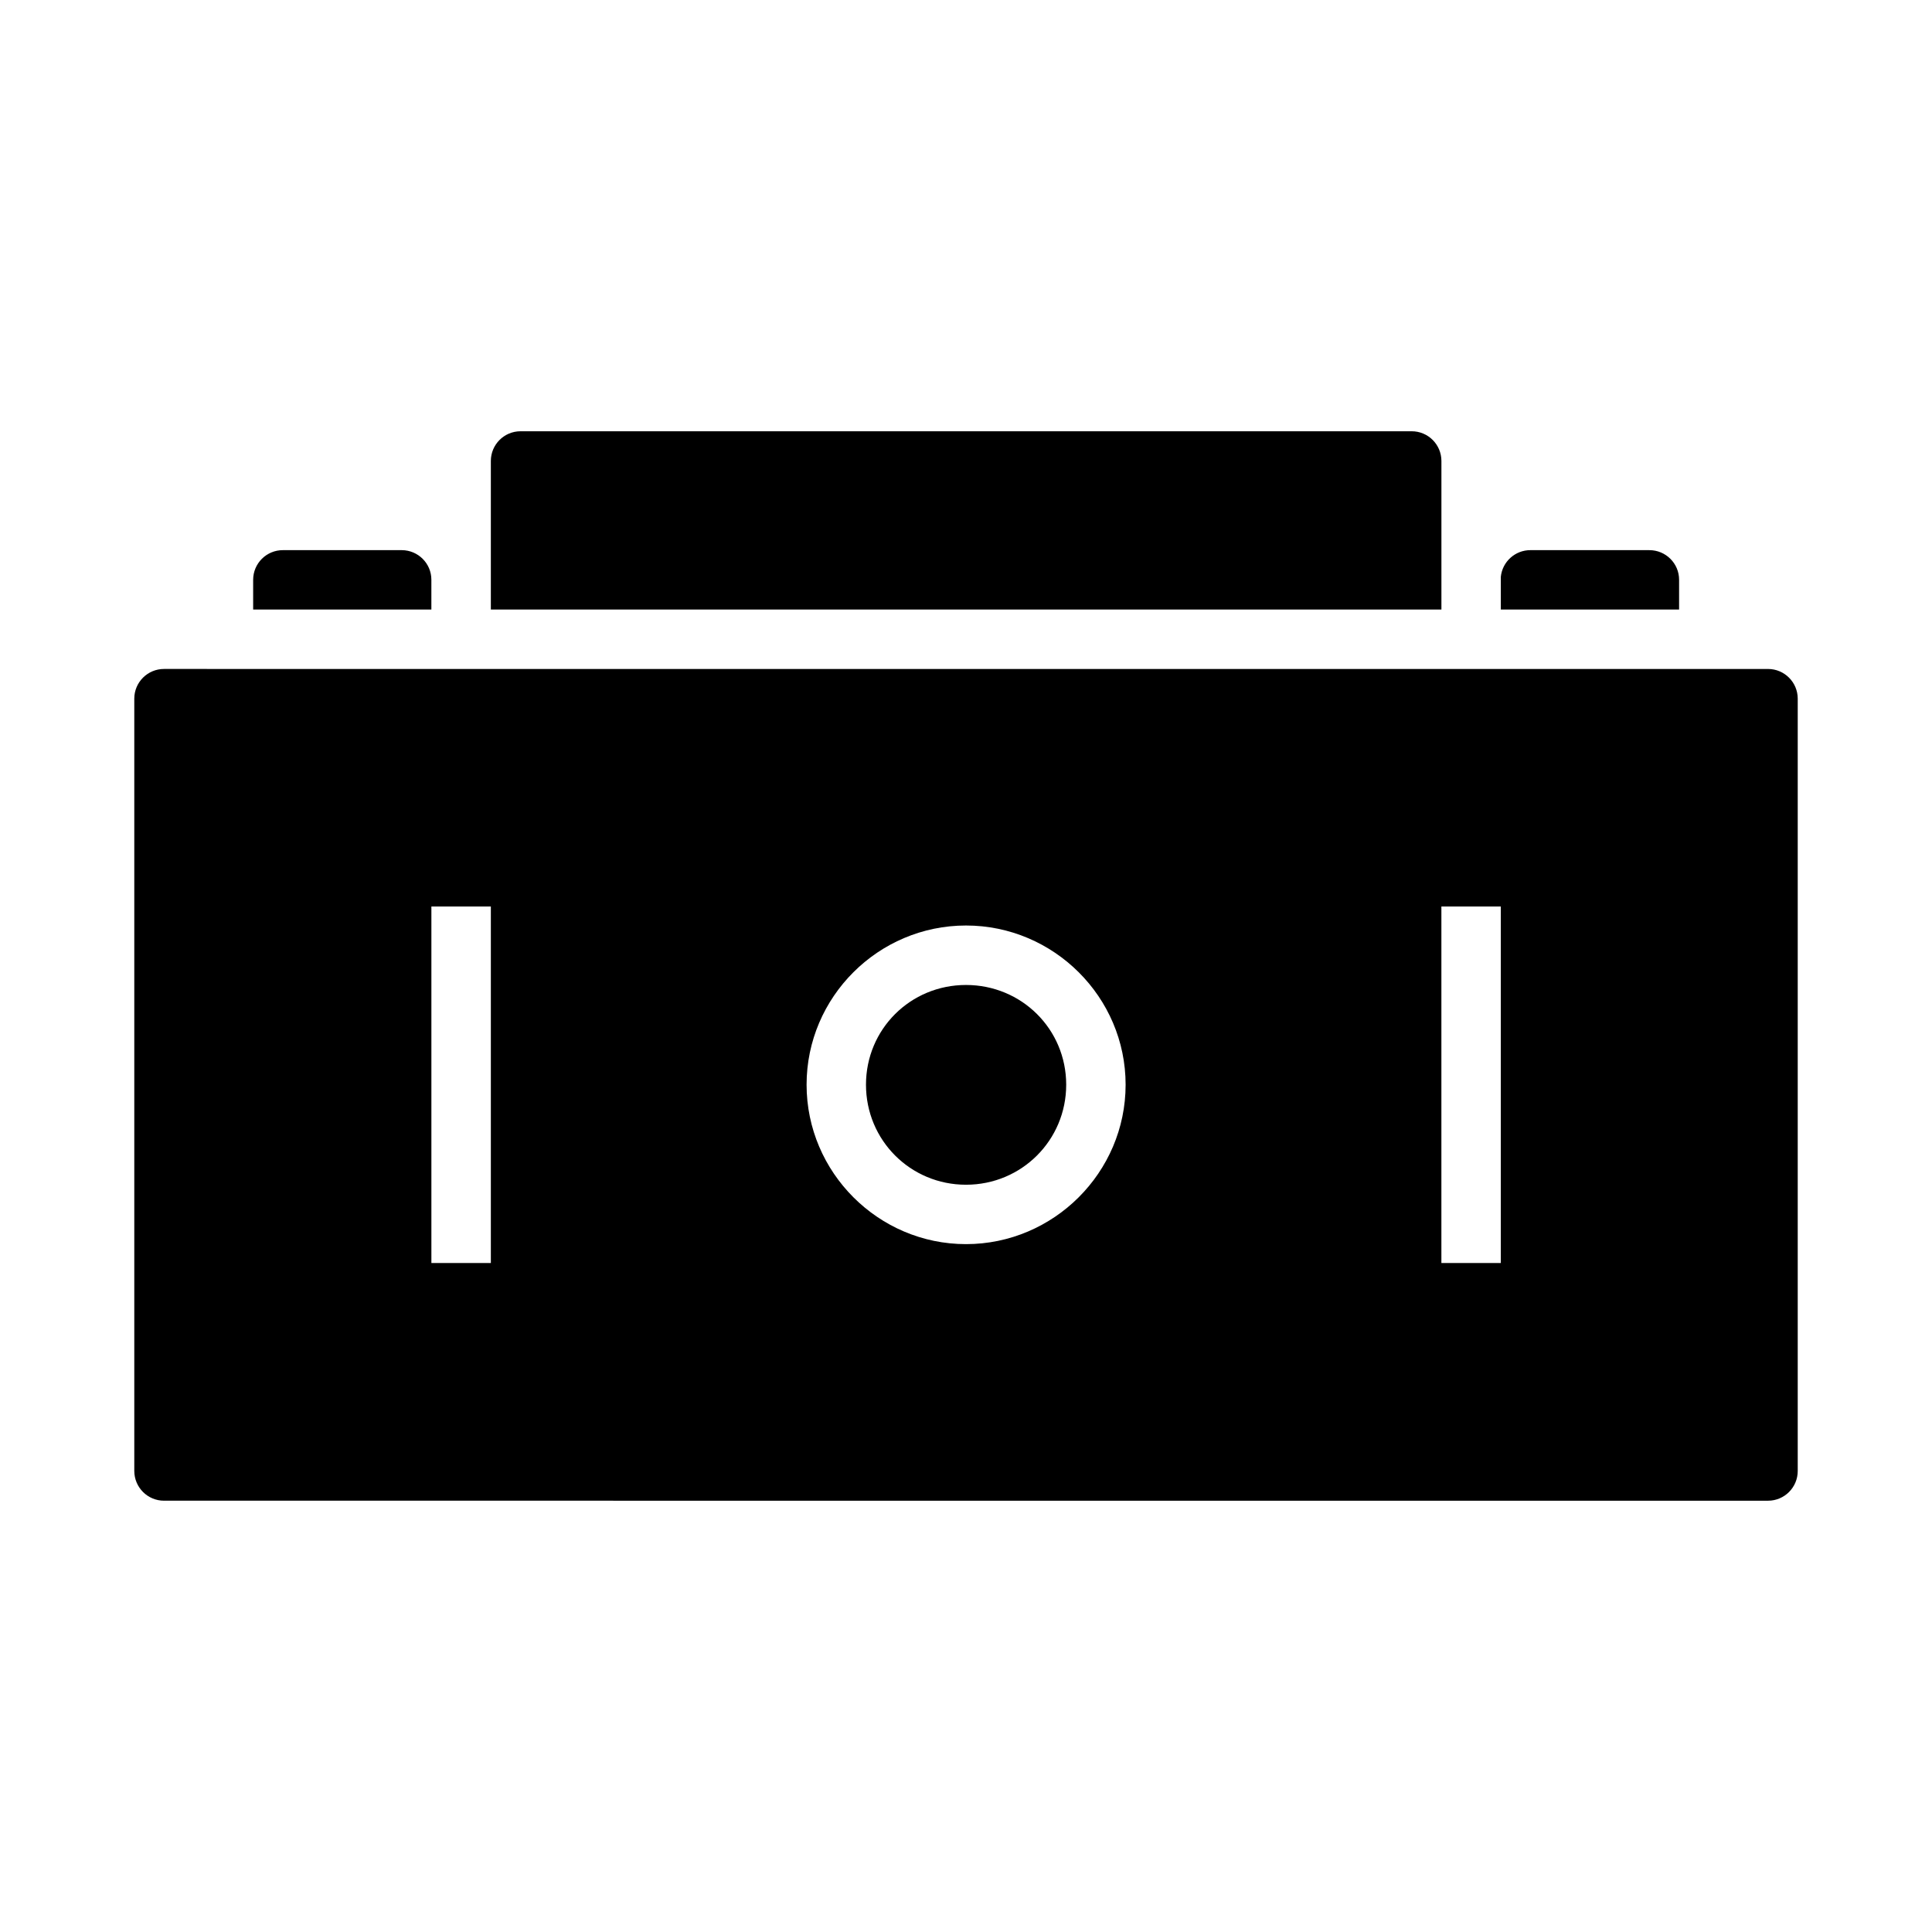
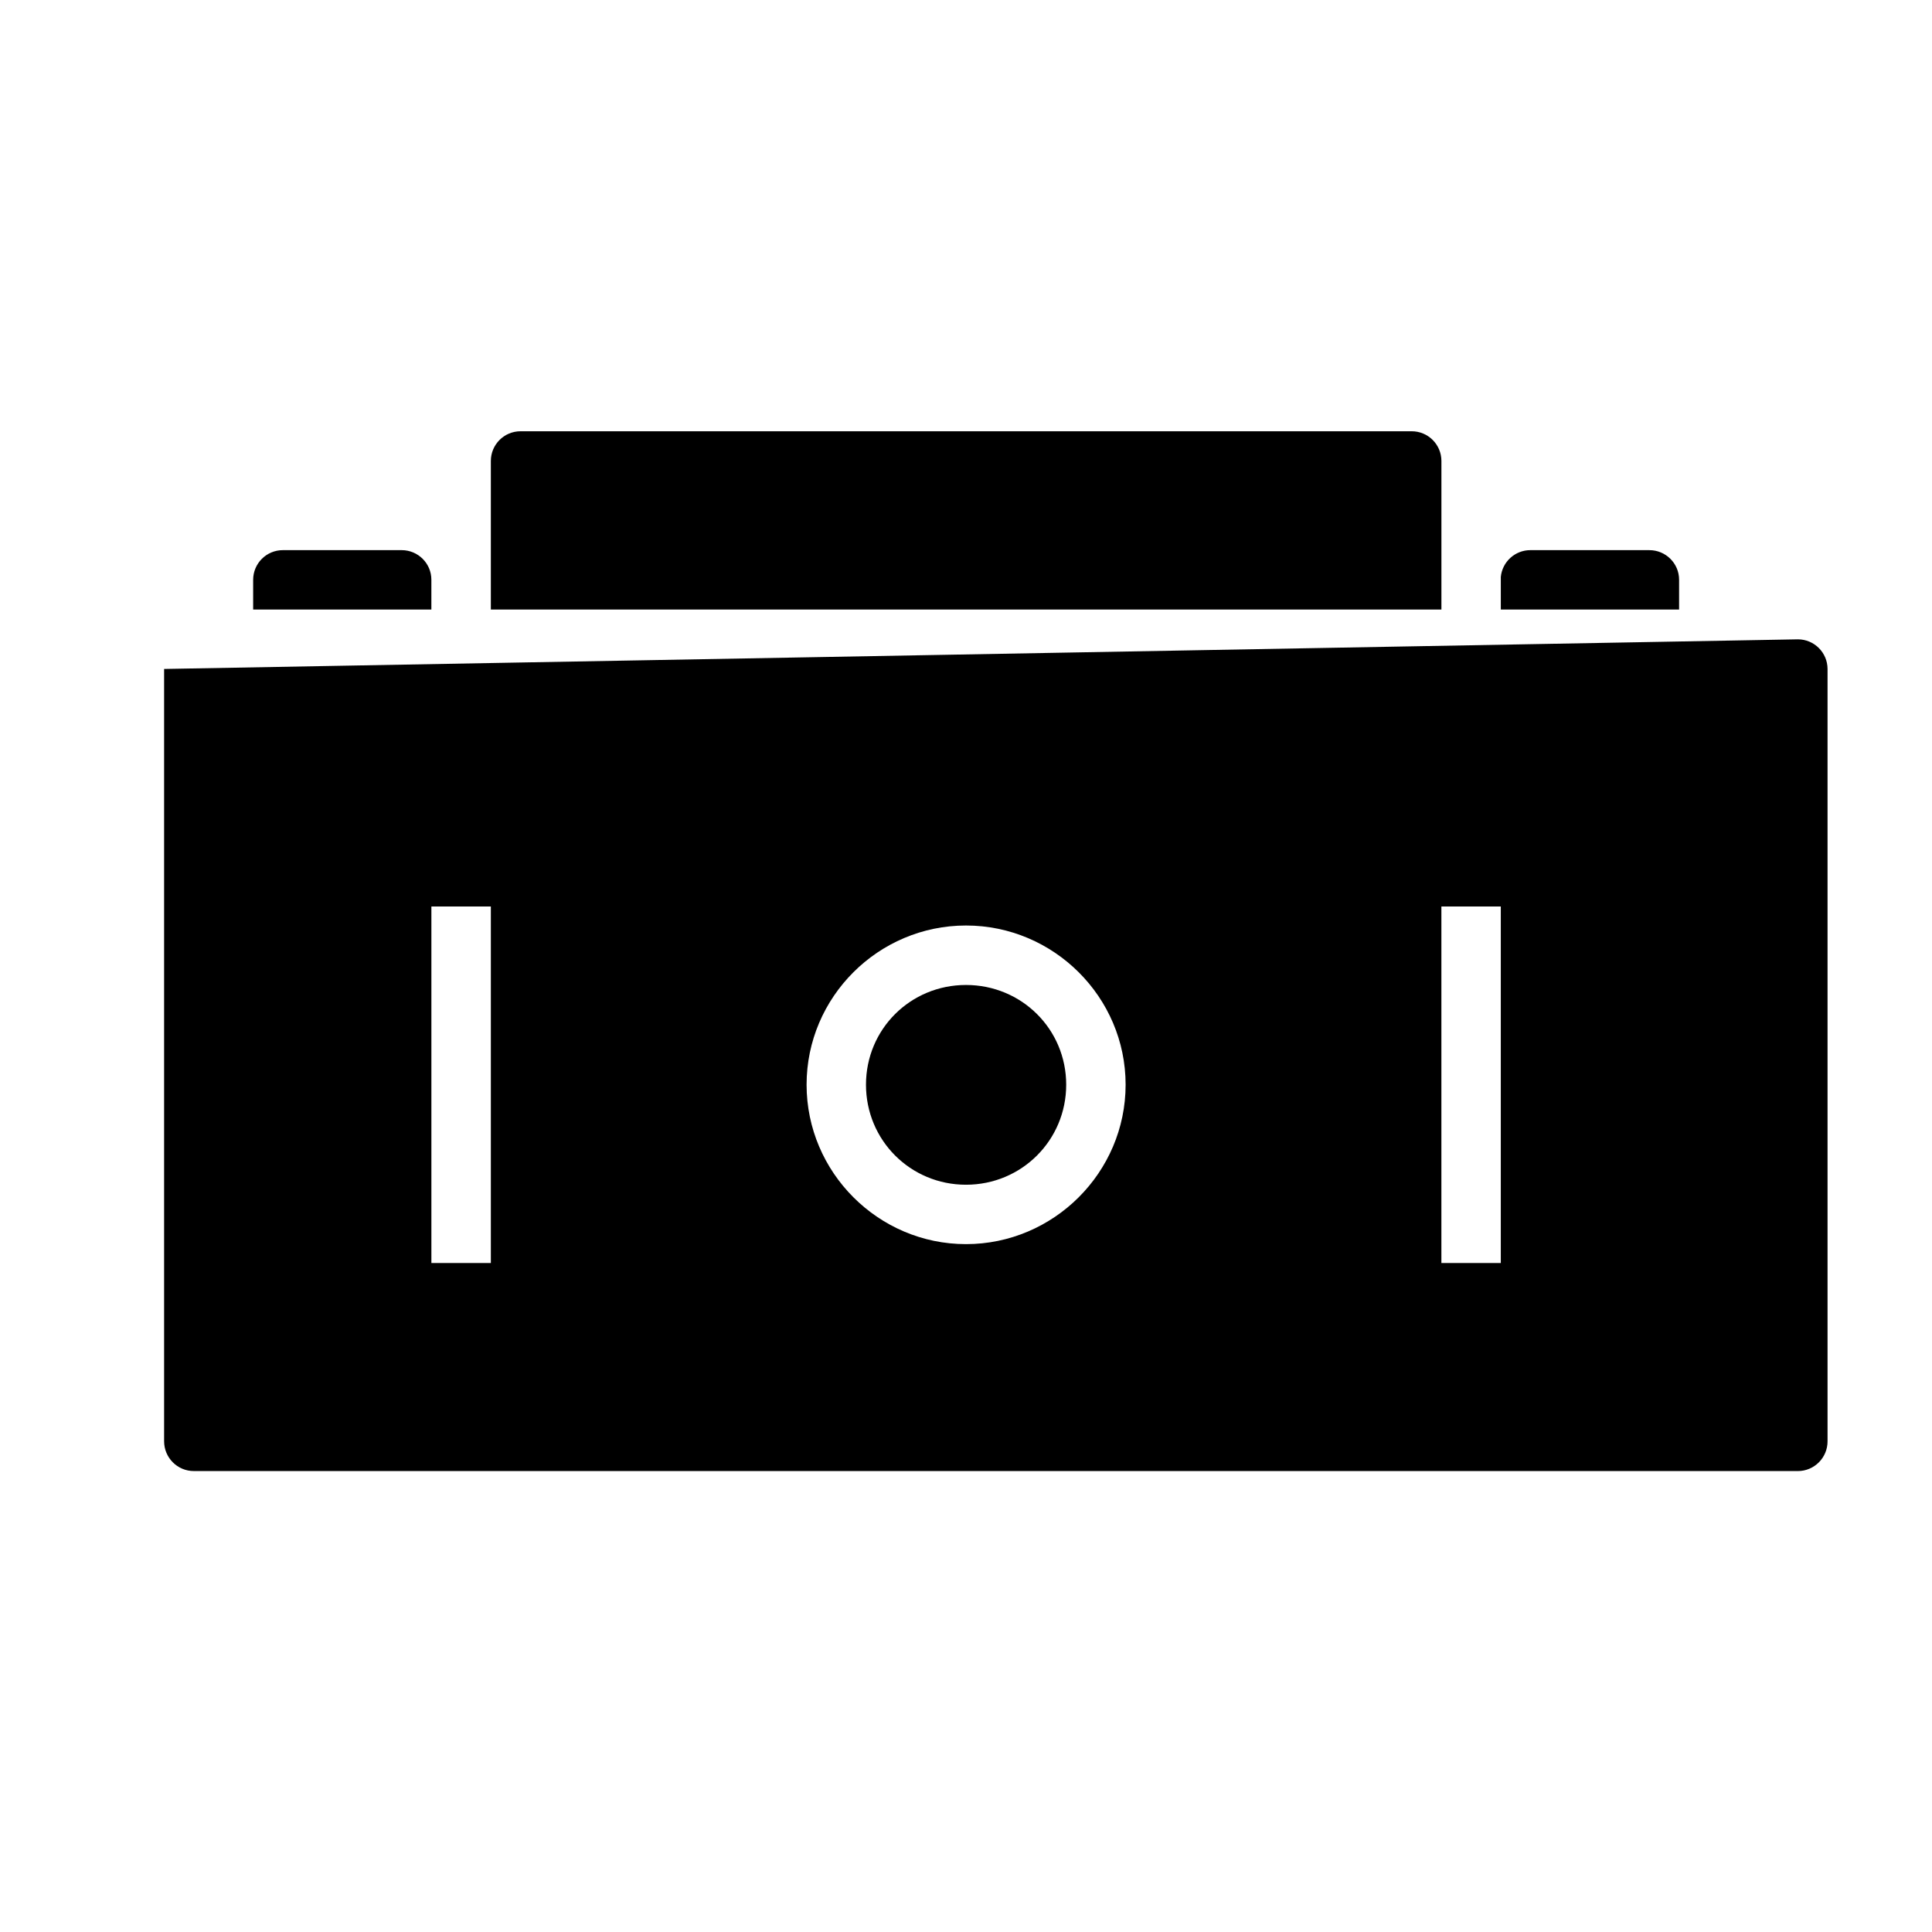
<svg xmlns="http://www.w3.org/2000/svg" fill="#000000" width="800px" height="800px" version="1.1" viewBox="144 144 512 512">
-   <path d="m281.92 258.29c-4.328 0.016-7.832 3.527-7.84 7.856v39.391h251.91v-39.391c-0.008-4.352-3.551-7.875-7.902-7.856zm-62.93 31.504c-4.348-0.016-7.887 3.492-7.902 7.84v7.902h47.23v-7.902c0-4.324-3.519-7.824-7.84-7.84zm330.58 0c-4.047-0.004-7.438 3.062-7.84 7.09v0.754 7.902h47.246v-7.902c0-4.348-3.555-7.859-7.902-7.84zm-362.08 31.488c-4.352-0.016-7.894 3.504-7.902 7.856v204.66c0 4.371 3.531 7.918 7.902 7.902l425.07 0.004c4.352-0.008 7.871-3.551 7.856-7.902v-204.66c-0.008-4.336-3.519-7.848-7.856-7.856zm70.832 62.945h15.758v94.48h-15.758zm267.66 0h15.746v94.48h-15.746zm-125.98 5.043c23.238 0 42.297 18.961 42.297 42.188 0 23.23-19.059 42.25-42.297 42.25-23.238 0-42.25-19.02-42.25-42.25 0-23.23 19.012-42.188 42.25-42.188zm0 15.758c-14.738 0-26.508 11.715-26.508 26.43 0 14.715 11.77 26.508 26.508 26.508 14.738 0 26.551-11.793 26.551-26.508 0-14.715-11.816-26.43-26.551-26.43z" fill-rule="evenodd" />
+   <path d="m281.92 258.29c-4.328 0.016-7.832 3.527-7.84 7.856v39.391h251.91v-39.391c-0.008-4.352-3.551-7.875-7.902-7.856zm-62.93 31.504c-4.348-0.016-7.887 3.492-7.902 7.84v7.902h47.23v-7.902c0-4.324-3.519-7.824-7.84-7.84zm330.58 0c-4.047-0.004-7.438 3.062-7.84 7.09v0.754 7.902h47.246v-7.902c0-4.348-3.555-7.859-7.902-7.84zm-362.08 31.488v204.66c0 4.371 3.531 7.918 7.902 7.902l425.07 0.004c4.352-0.008 7.871-3.551 7.856-7.902v-204.66c-0.008-4.336-3.519-7.848-7.856-7.856zm70.832 62.945h15.758v94.48h-15.758zm267.66 0h15.746v94.48h-15.746zm-125.98 5.043c23.238 0 42.297 18.961 42.297 42.188 0 23.23-19.059 42.25-42.297 42.25-23.238 0-42.25-19.02-42.25-42.25 0-23.23 19.012-42.188 42.25-42.188zm0 15.758c-14.738 0-26.508 11.715-26.508 26.43 0 14.715 11.77 26.508 26.508 26.508 14.738 0 26.551-11.793 26.551-26.508 0-14.715-11.816-26.43-26.551-26.43z" fill-rule="evenodd" />
</svg>